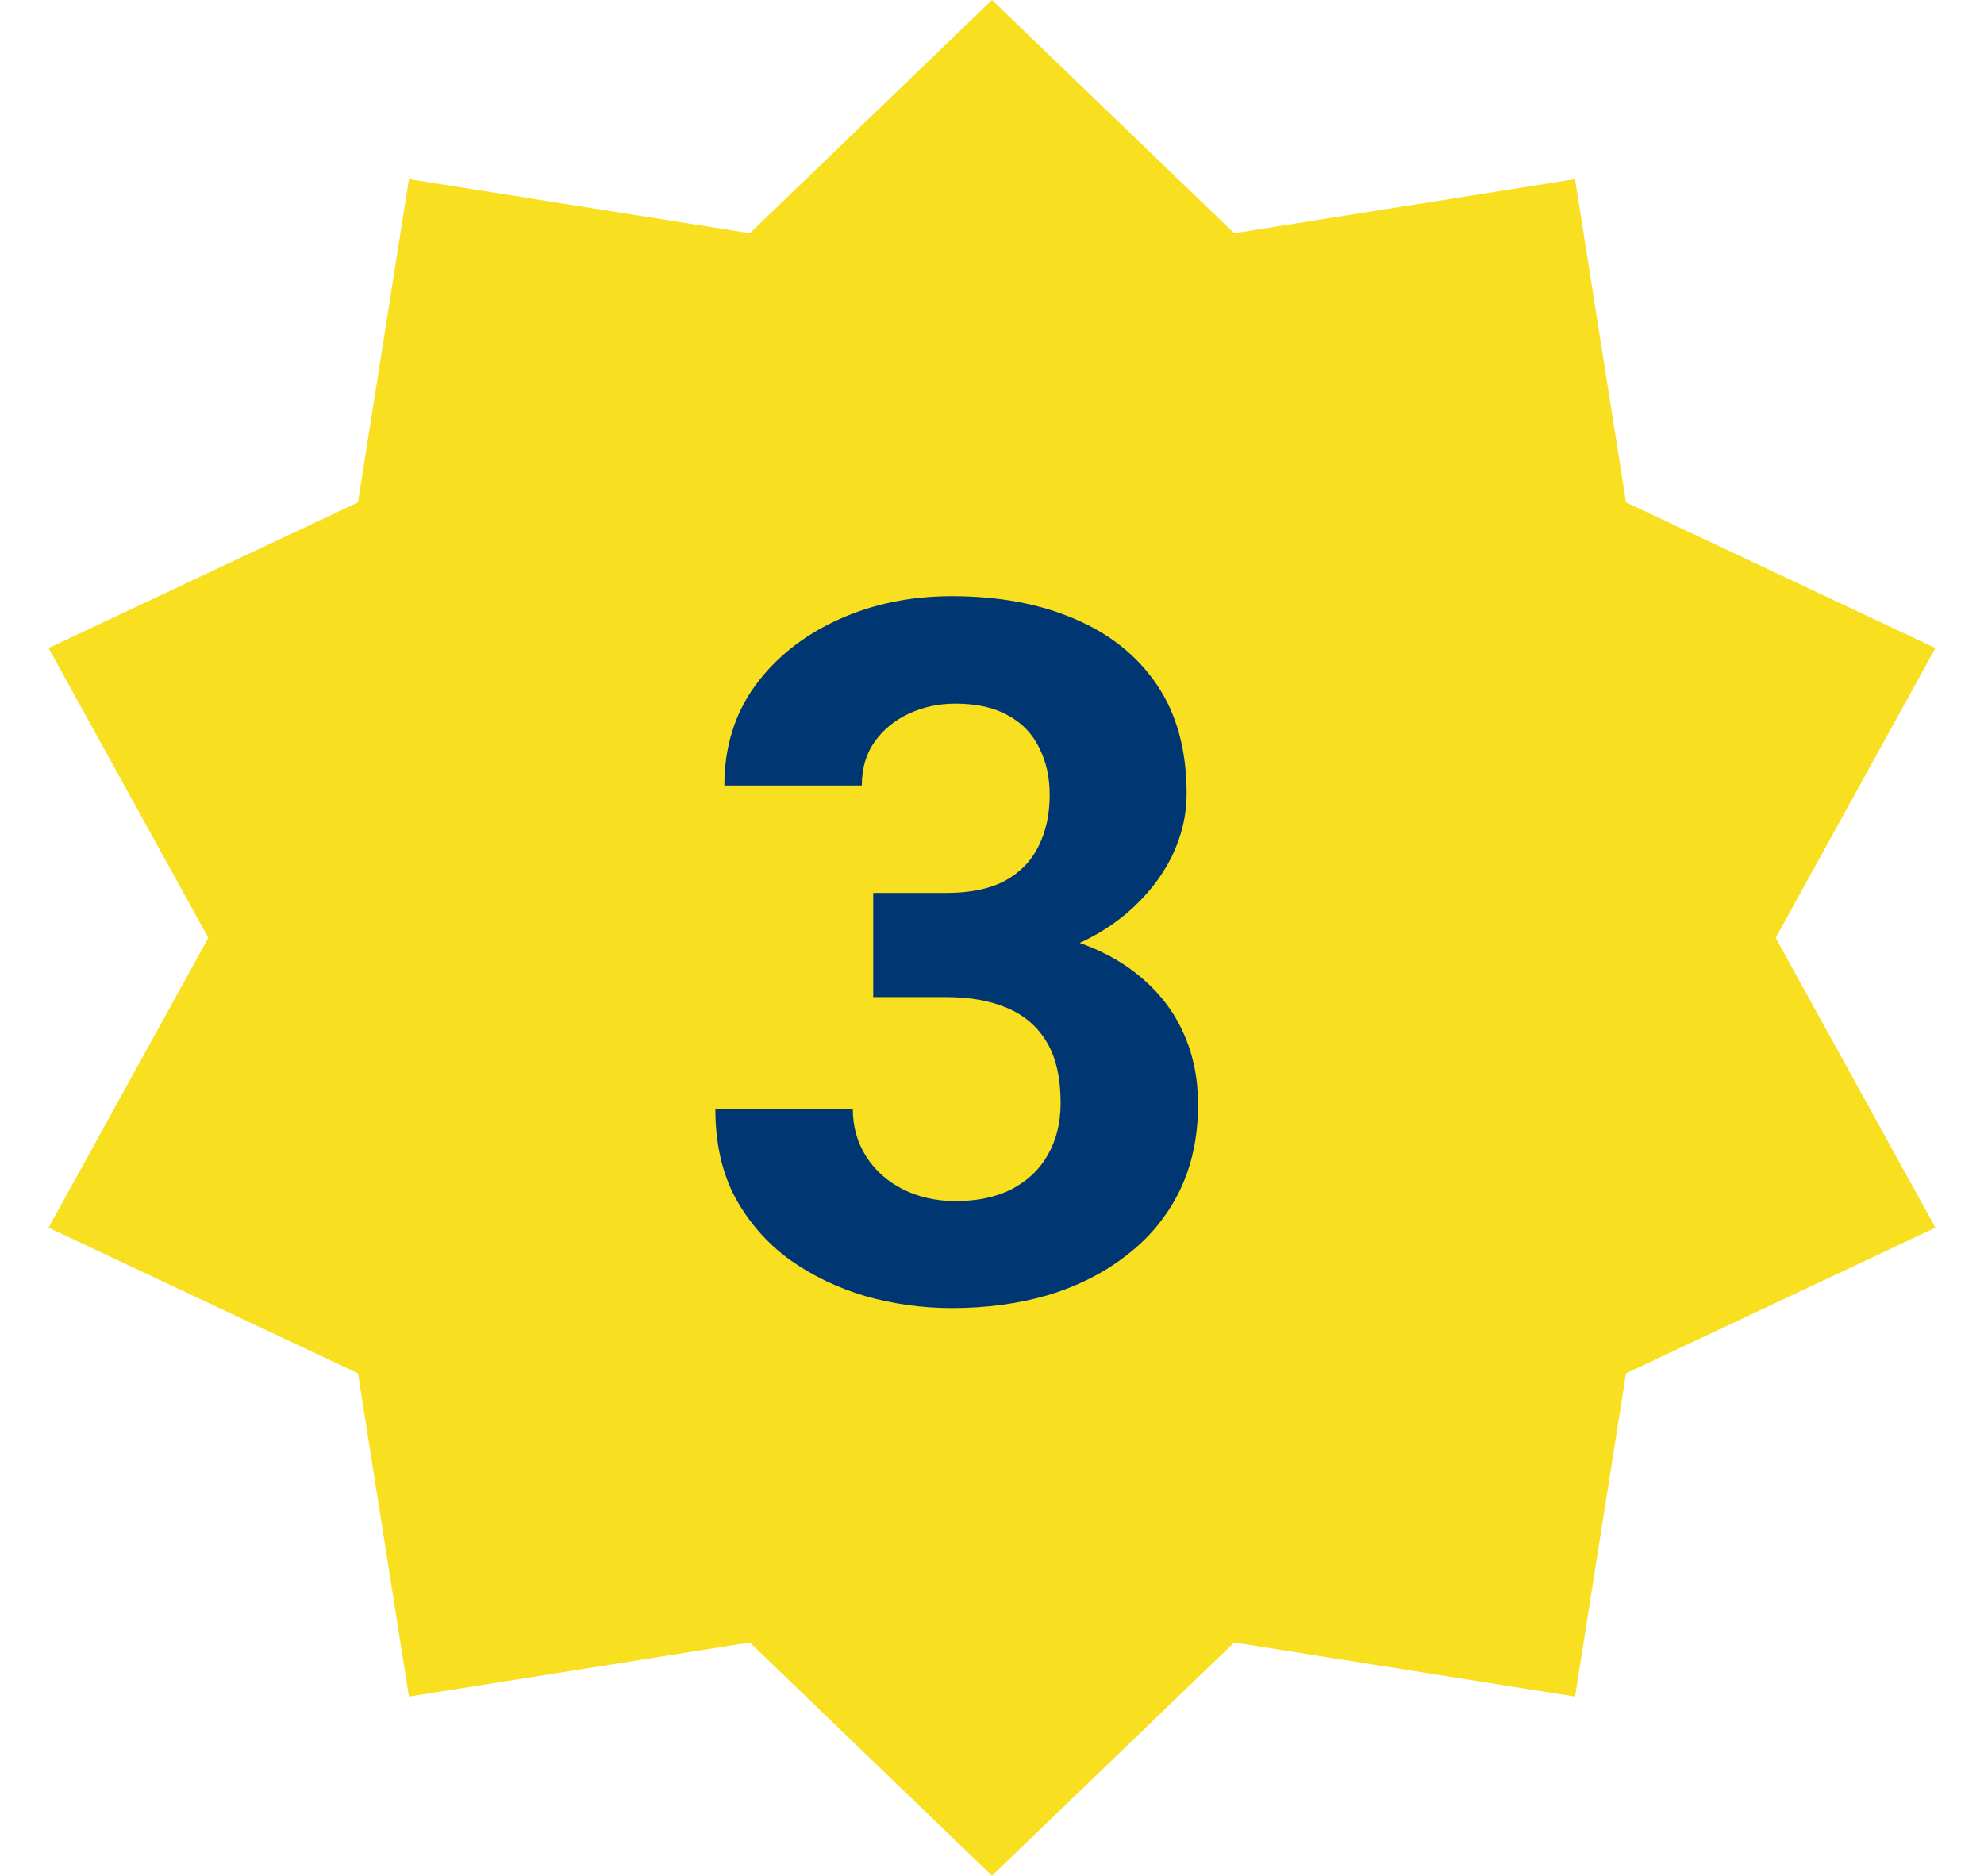
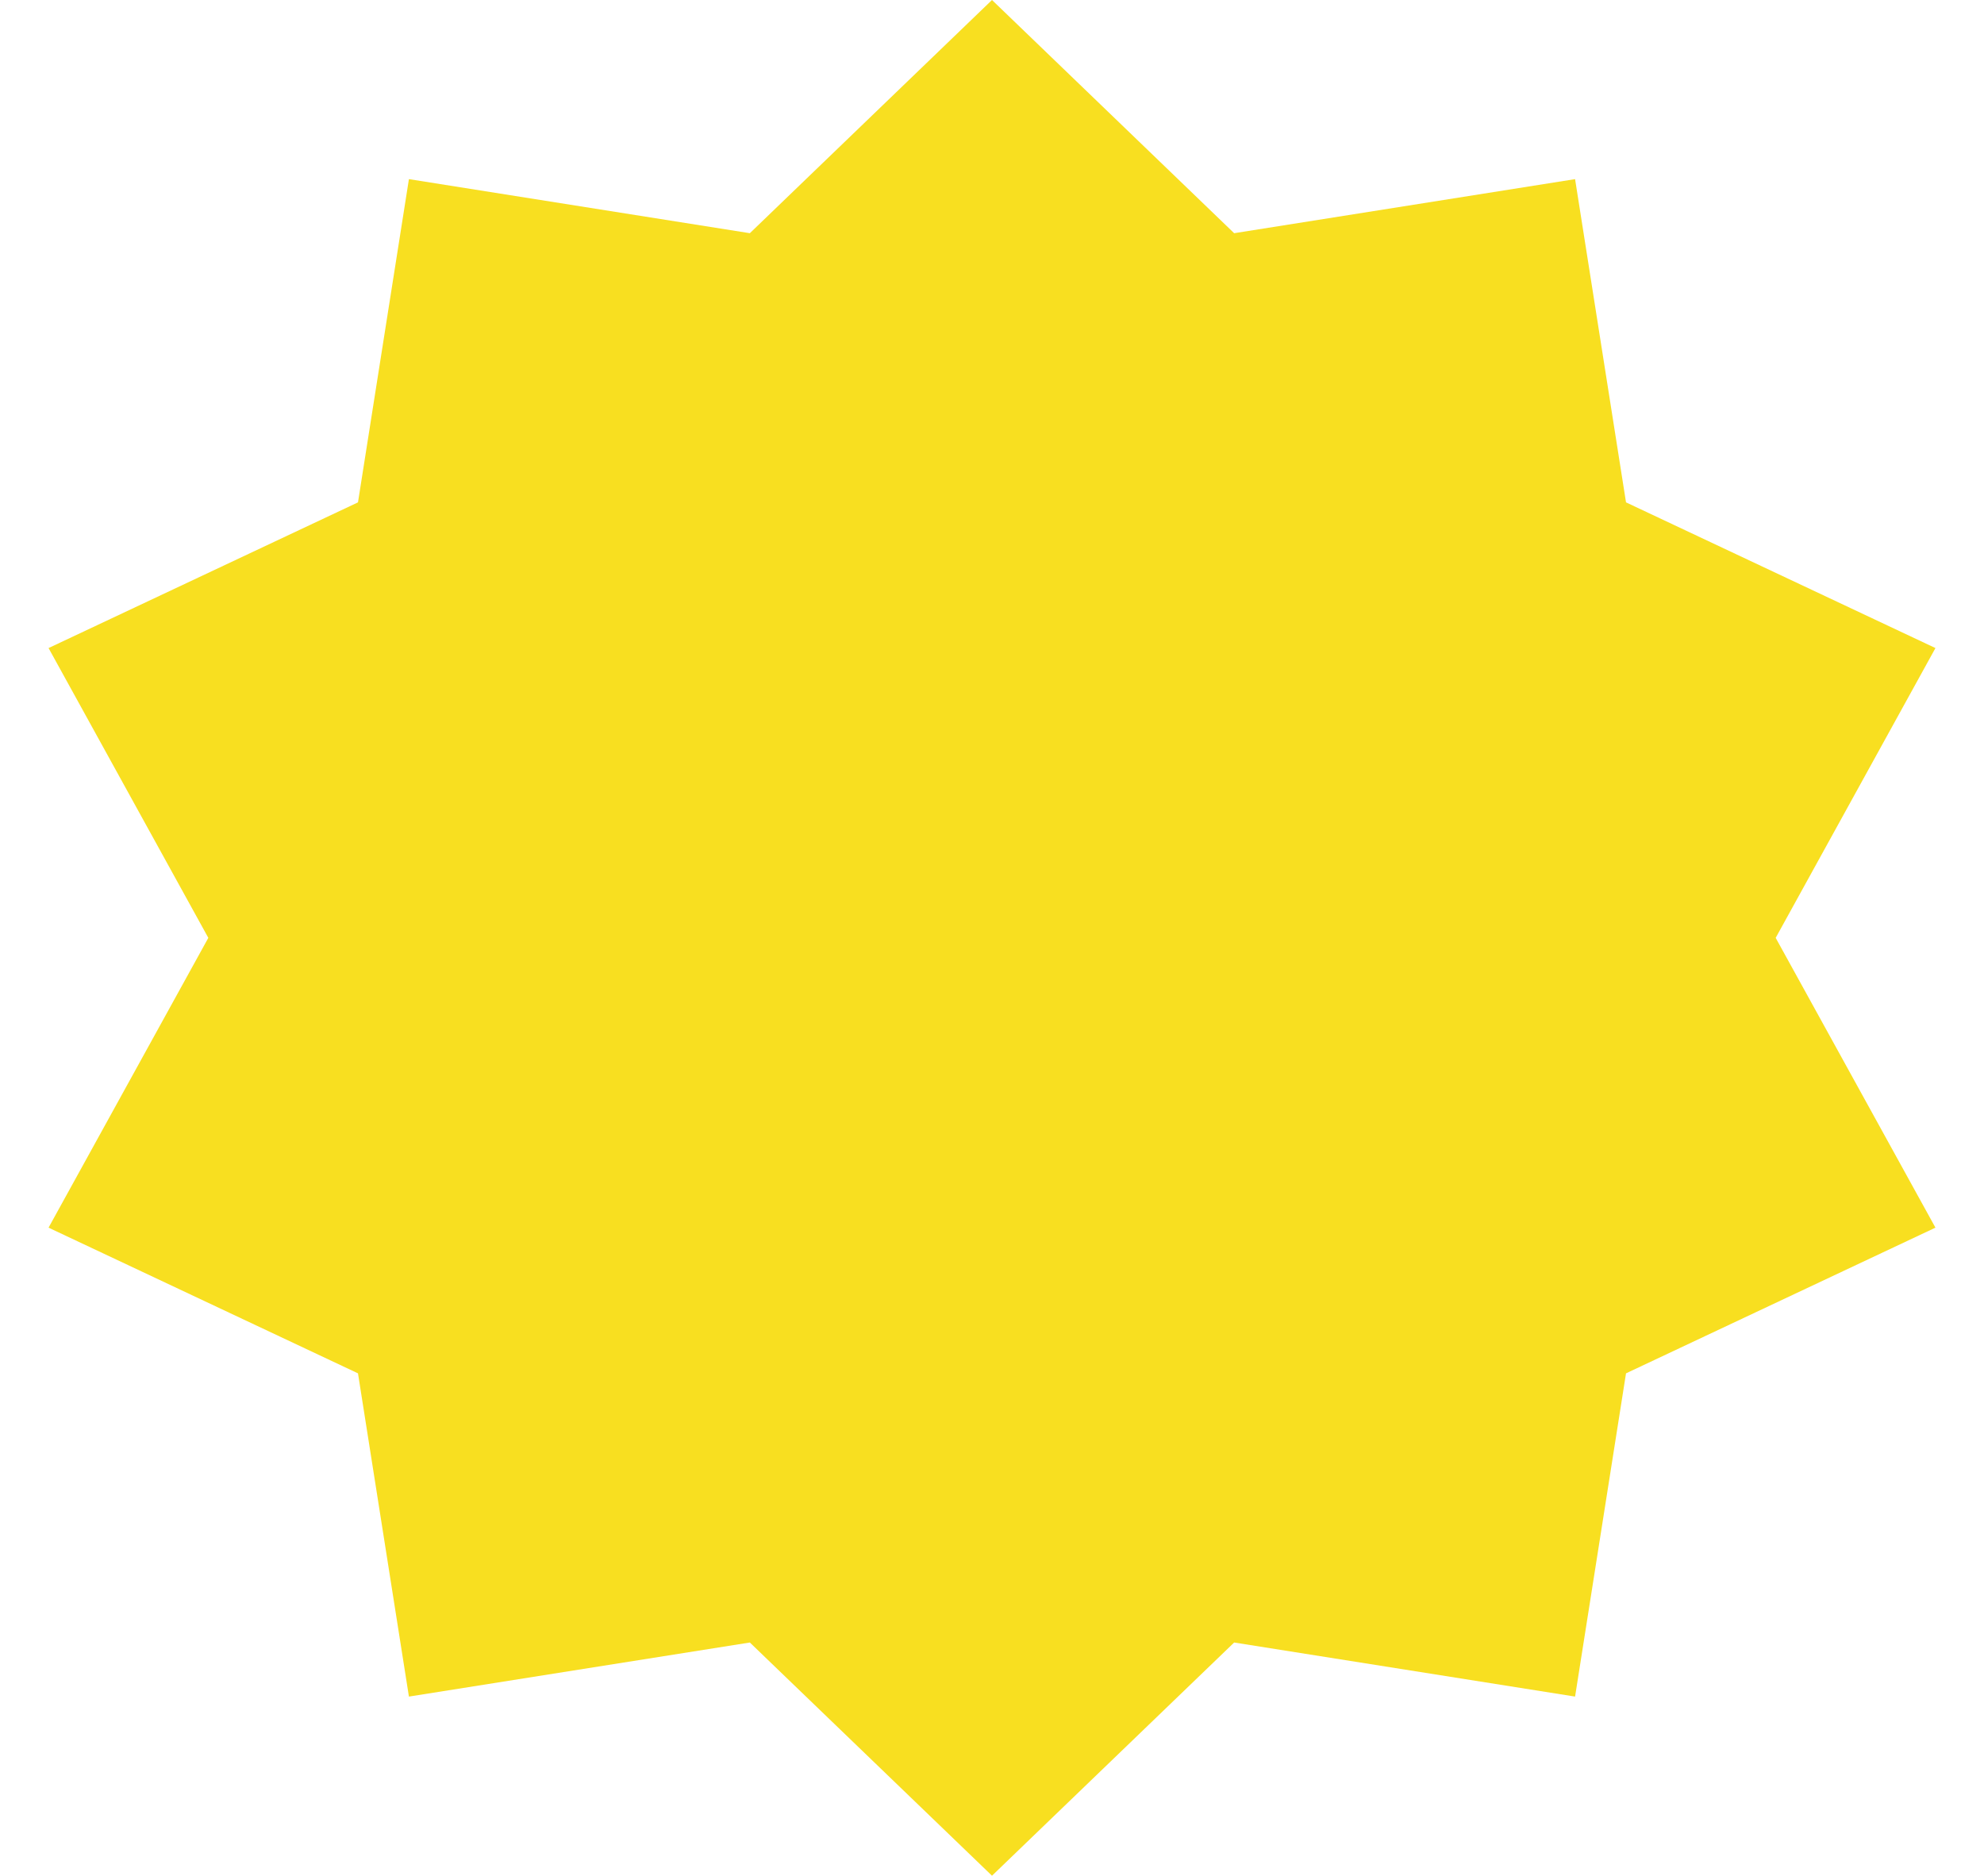
<svg xmlns="http://www.w3.org/2000/svg" width="55" height="52" viewBox="0 0 55 52" fill="none">
  <path d="M27.5 0L34.213 6.465L43.664 4.966L45.076 13.927L53.654 17.966L49.225 26L53.654 34.034L45.076 38.073L43.664 47.034L34.213 45.535L27.5 52L20.787 45.535L11.336 47.034L9.924 38.073L1.346 34.034L5.775 26L1.346 17.966L9.924 13.927L11.336 4.966L20.787 6.465L27.5 0Z" fill="#F8DF20" />
-   <path d="M24.207 24.754H26.238C26.888 24.754 27.424 24.645 27.846 24.425C28.268 24.196 28.58 23.88 28.782 23.476C28.993 23.062 29.099 22.584 29.099 22.039C29.099 21.546 29.002 21.111 28.809 20.733C28.624 20.347 28.338 20.048 27.952 19.837C27.565 19.617 27.077 19.507 26.488 19.507C26.023 19.507 25.592 19.6 25.196 19.784C24.801 19.969 24.484 20.228 24.247 20.562C24.01 20.896 23.891 21.3 23.891 21.775H20.081C20.081 20.72 20.362 19.802 20.925 19.02C21.496 18.237 22.261 17.627 23.219 17.187C24.177 16.748 25.231 16.528 26.383 16.528C27.684 16.528 28.822 16.739 29.797 17.161C30.773 17.574 31.533 18.185 32.078 18.993C32.623 19.802 32.895 20.804 32.895 21.999C32.895 22.605 32.755 23.194 32.474 23.766C32.192 24.328 31.788 24.838 31.261 25.295C30.742 25.743 30.109 26.104 29.362 26.376C28.615 26.64 27.776 26.771 26.844 26.771H24.207V24.754ZM24.207 27.642V25.677H26.844C27.89 25.677 28.809 25.796 29.6 26.033C30.391 26.27 31.054 26.613 31.59 27.061C32.127 27.501 32.531 28.024 32.803 28.63C33.076 29.228 33.212 29.892 33.212 30.621C33.212 31.518 33.041 32.317 32.698 33.02C32.355 33.715 31.872 34.304 31.248 34.787C30.632 35.27 29.912 35.64 29.085 35.895C28.259 36.141 27.358 36.264 26.383 36.264C25.574 36.264 24.779 36.154 23.997 35.934C23.223 35.706 22.52 35.367 21.887 34.919C21.263 34.462 20.762 33.891 20.384 33.205C20.015 32.511 19.831 31.689 19.831 30.74H23.641C23.641 31.232 23.764 31.671 24.01 32.058C24.256 32.445 24.594 32.748 25.025 32.968C25.464 33.188 25.952 33.297 26.488 33.297C27.095 33.297 27.613 33.188 28.044 32.968C28.483 32.739 28.817 32.423 29.046 32.019C29.283 31.605 29.402 31.127 29.402 30.581C29.402 29.878 29.274 29.316 29.02 28.894C28.765 28.463 28.4 28.147 27.925 27.945C27.451 27.743 26.888 27.642 26.238 27.642H24.207Z" fill="#003773" />
</svg>